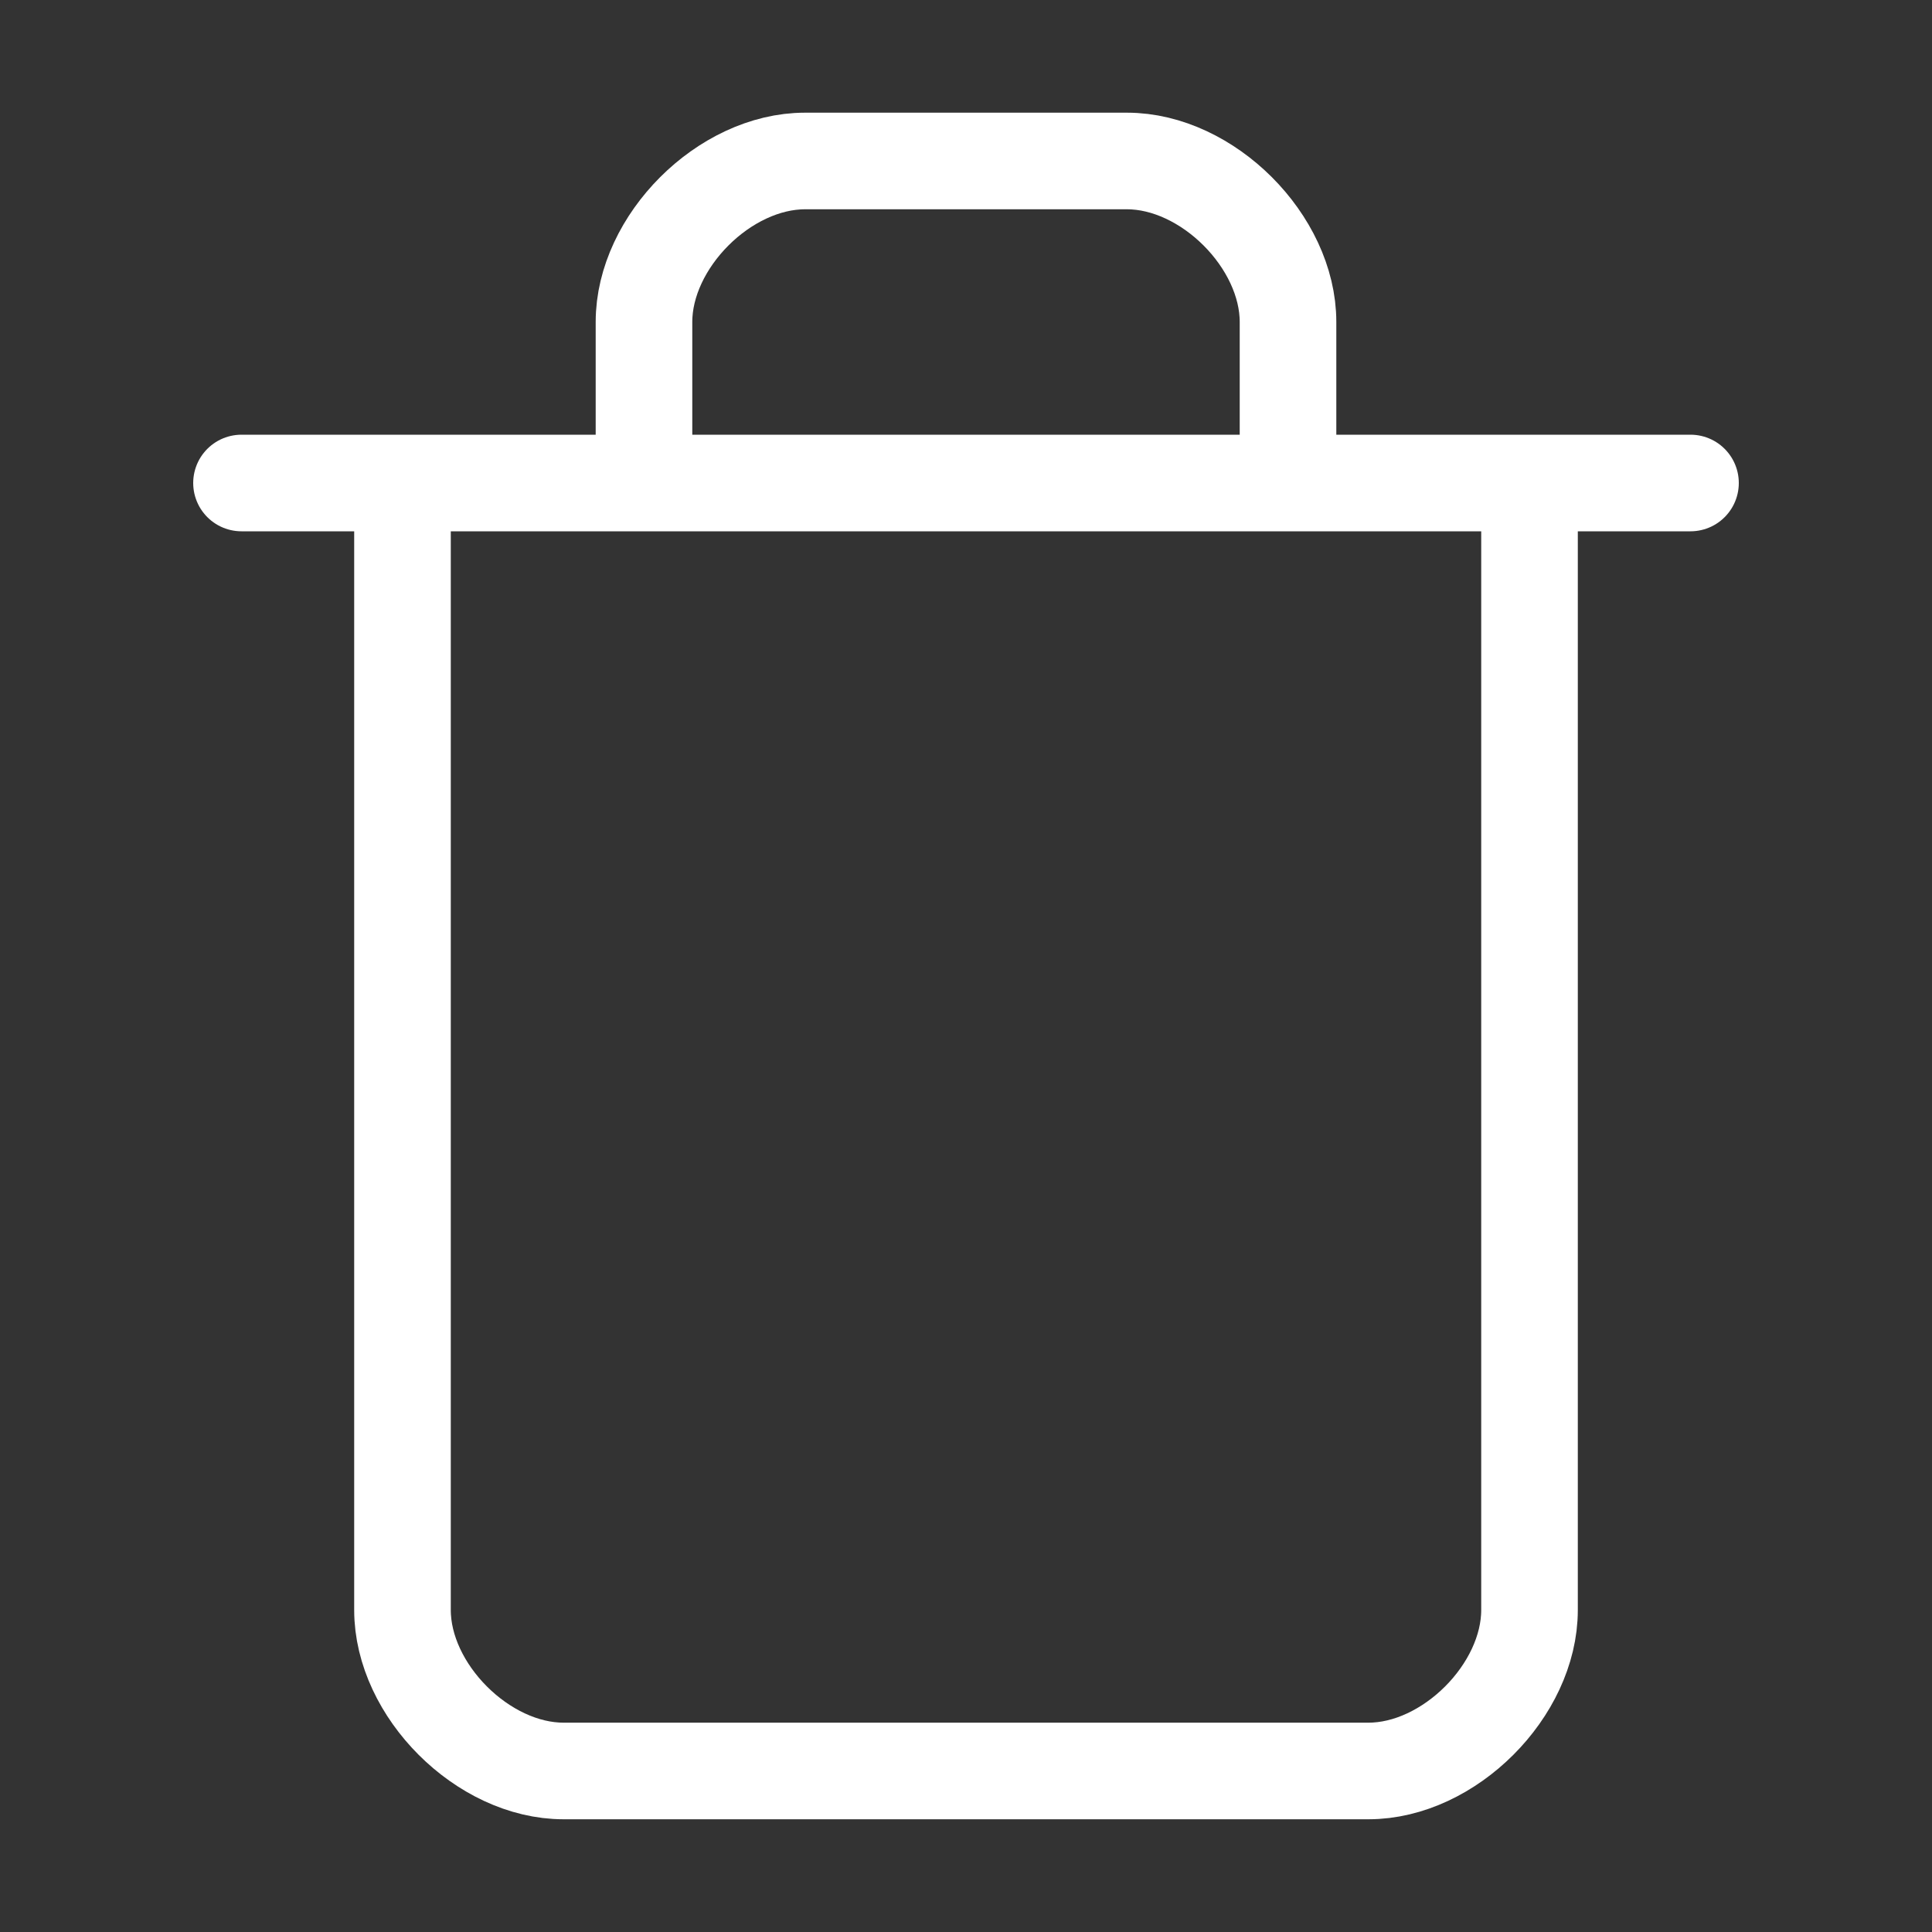
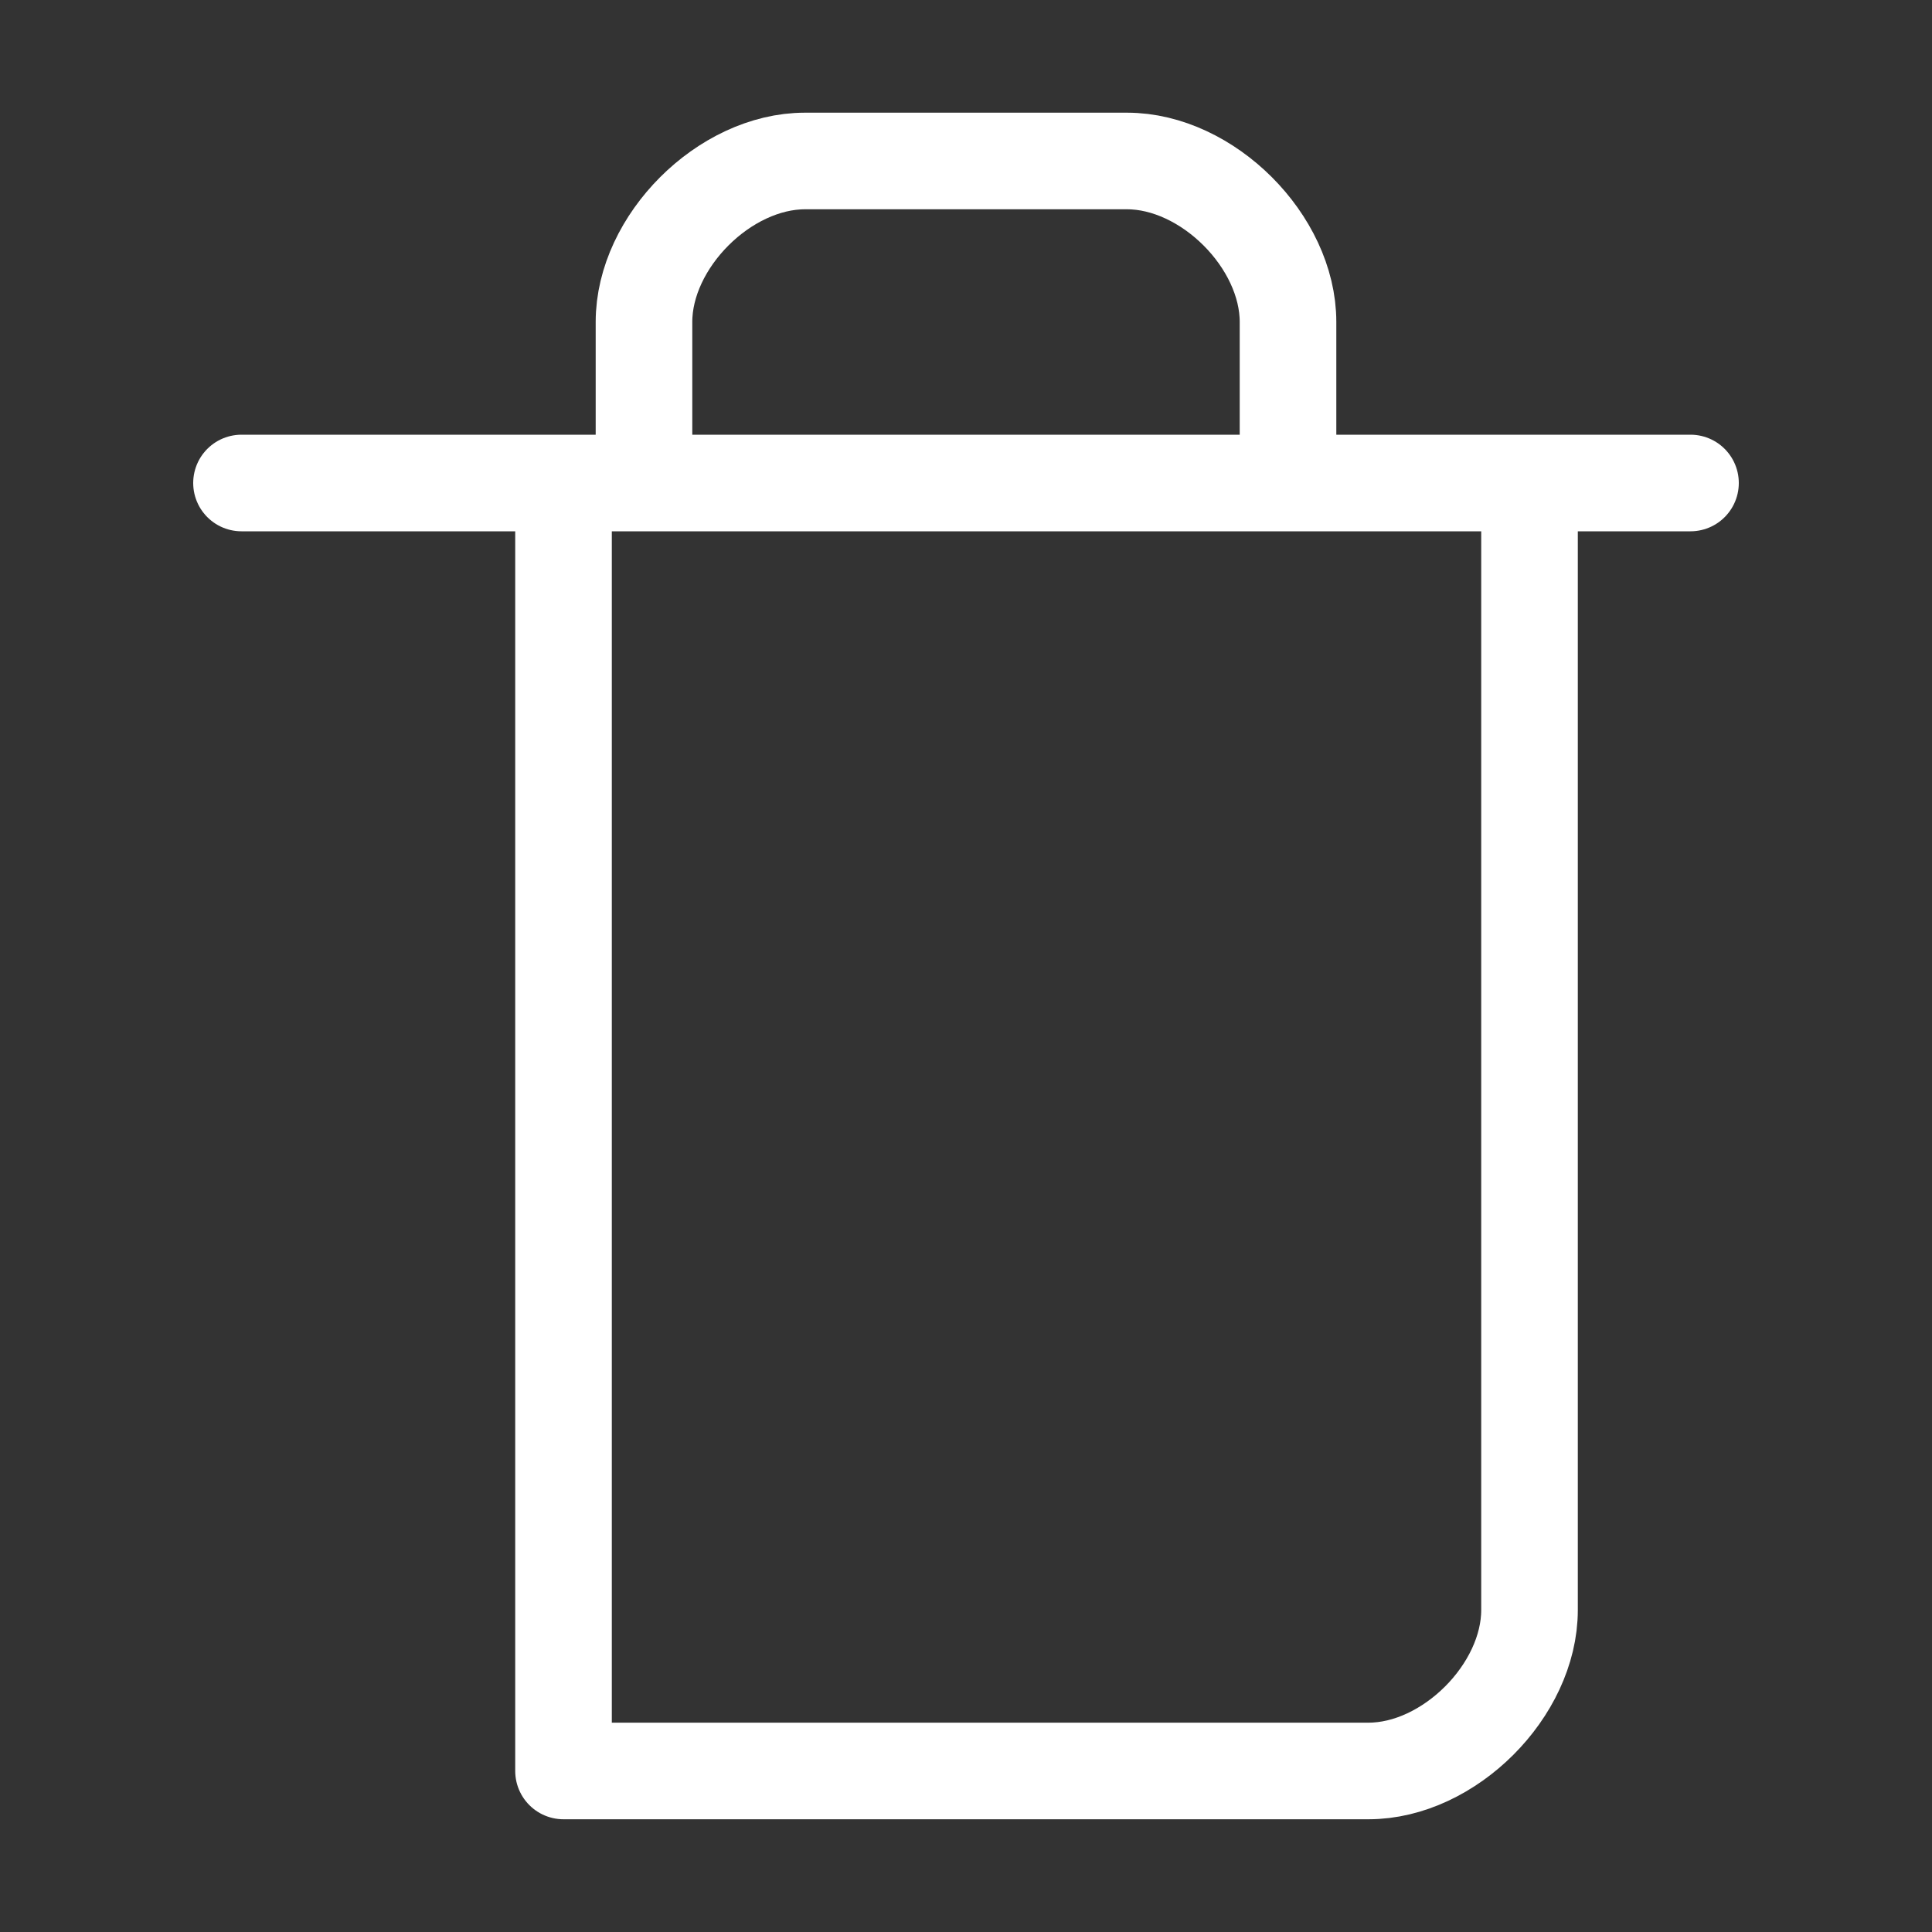
<svg xmlns="http://www.w3.org/2000/svg" width="40" height="40" viewBox="0 0 40 40" fill="none">
  <rect x="0" y="0" width="40" height="40" fill="#333333" stroke="none" />
-   <path d="M5 10H35M31.667 10V33.333C31.667 35 30 36.666 28.333 36.666H11.667C10 36.666 8.333 35 8.333 33.333V10M13.333 10V6.666C13.333 5 15 3.333 16.667 3.333H23.333C25 3.333 26.667 5 26.667 6.666V10" stroke="white" stroke-width="2" stroke-linecap="round" stroke-linejoin="round" />
+   <path d="M5 10H35M31.667 10V33.333C31.667 35 30 36.666 28.333 36.666H11.667V10M13.333 10V6.666C13.333 5 15 3.333 16.667 3.333H23.333C25 3.333 26.667 5 26.667 6.666V10" stroke="white" stroke-width="2" stroke-linecap="round" stroke-linejoin="round" />
</svg>